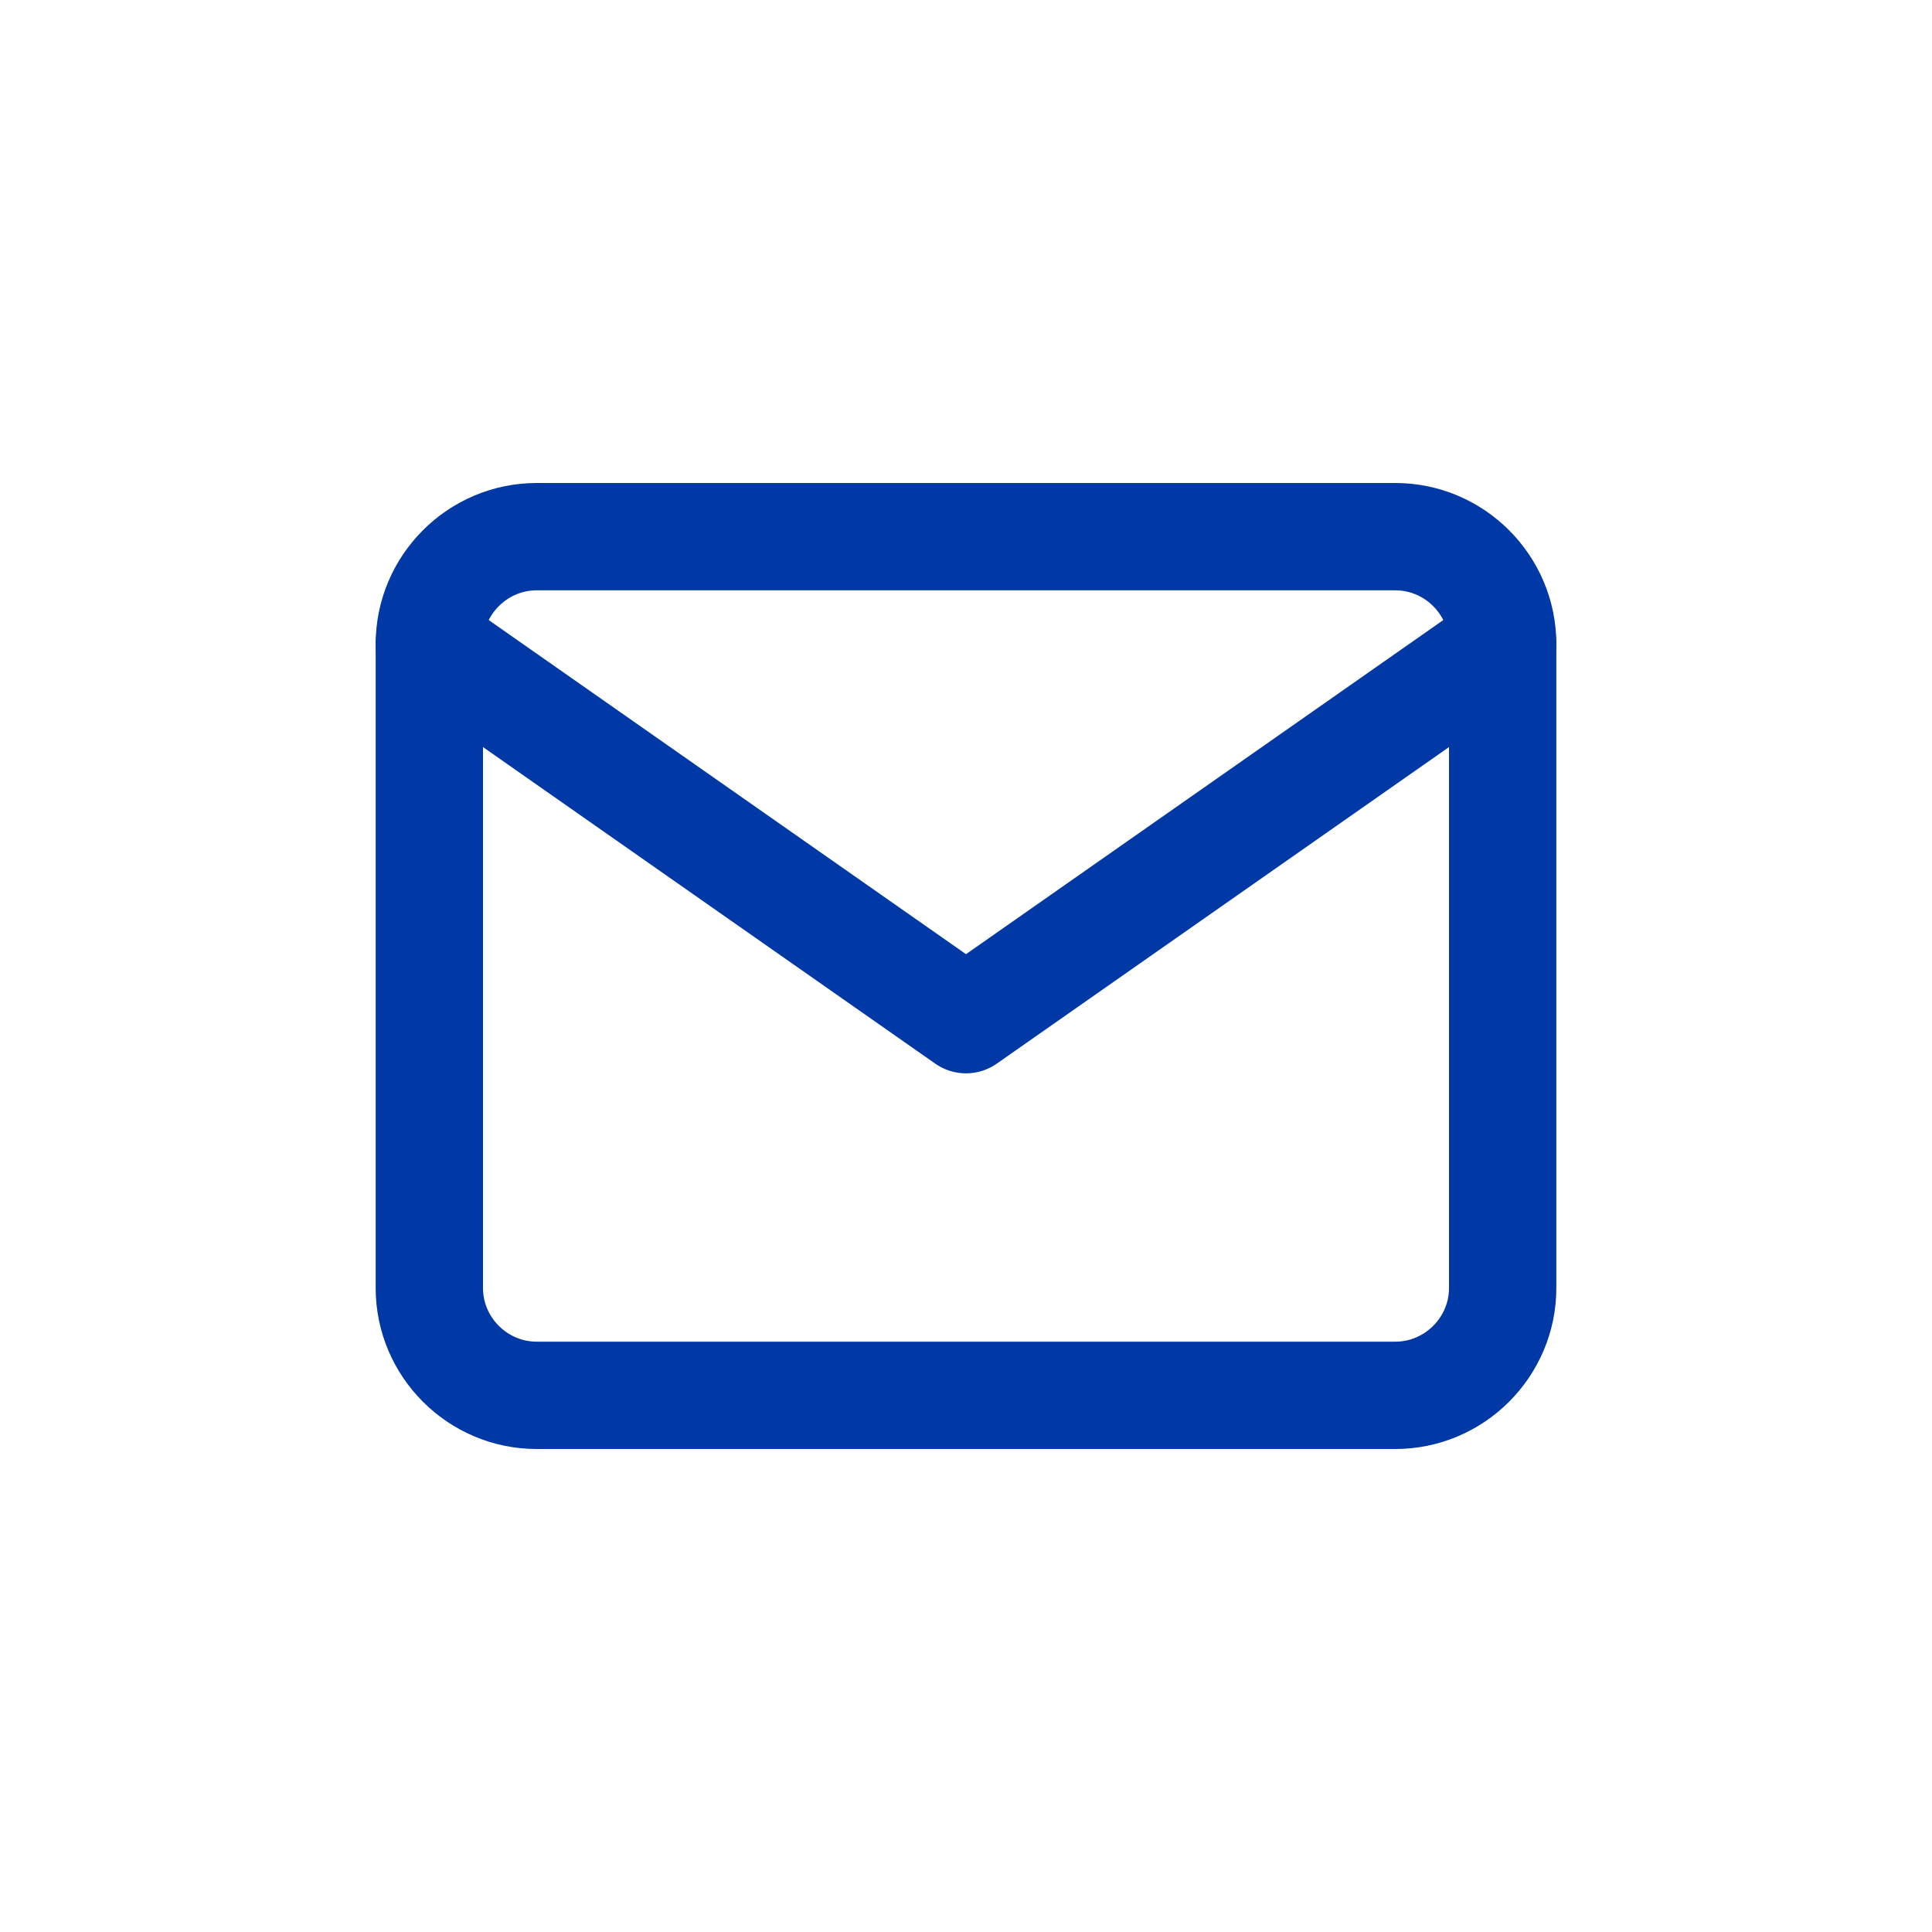
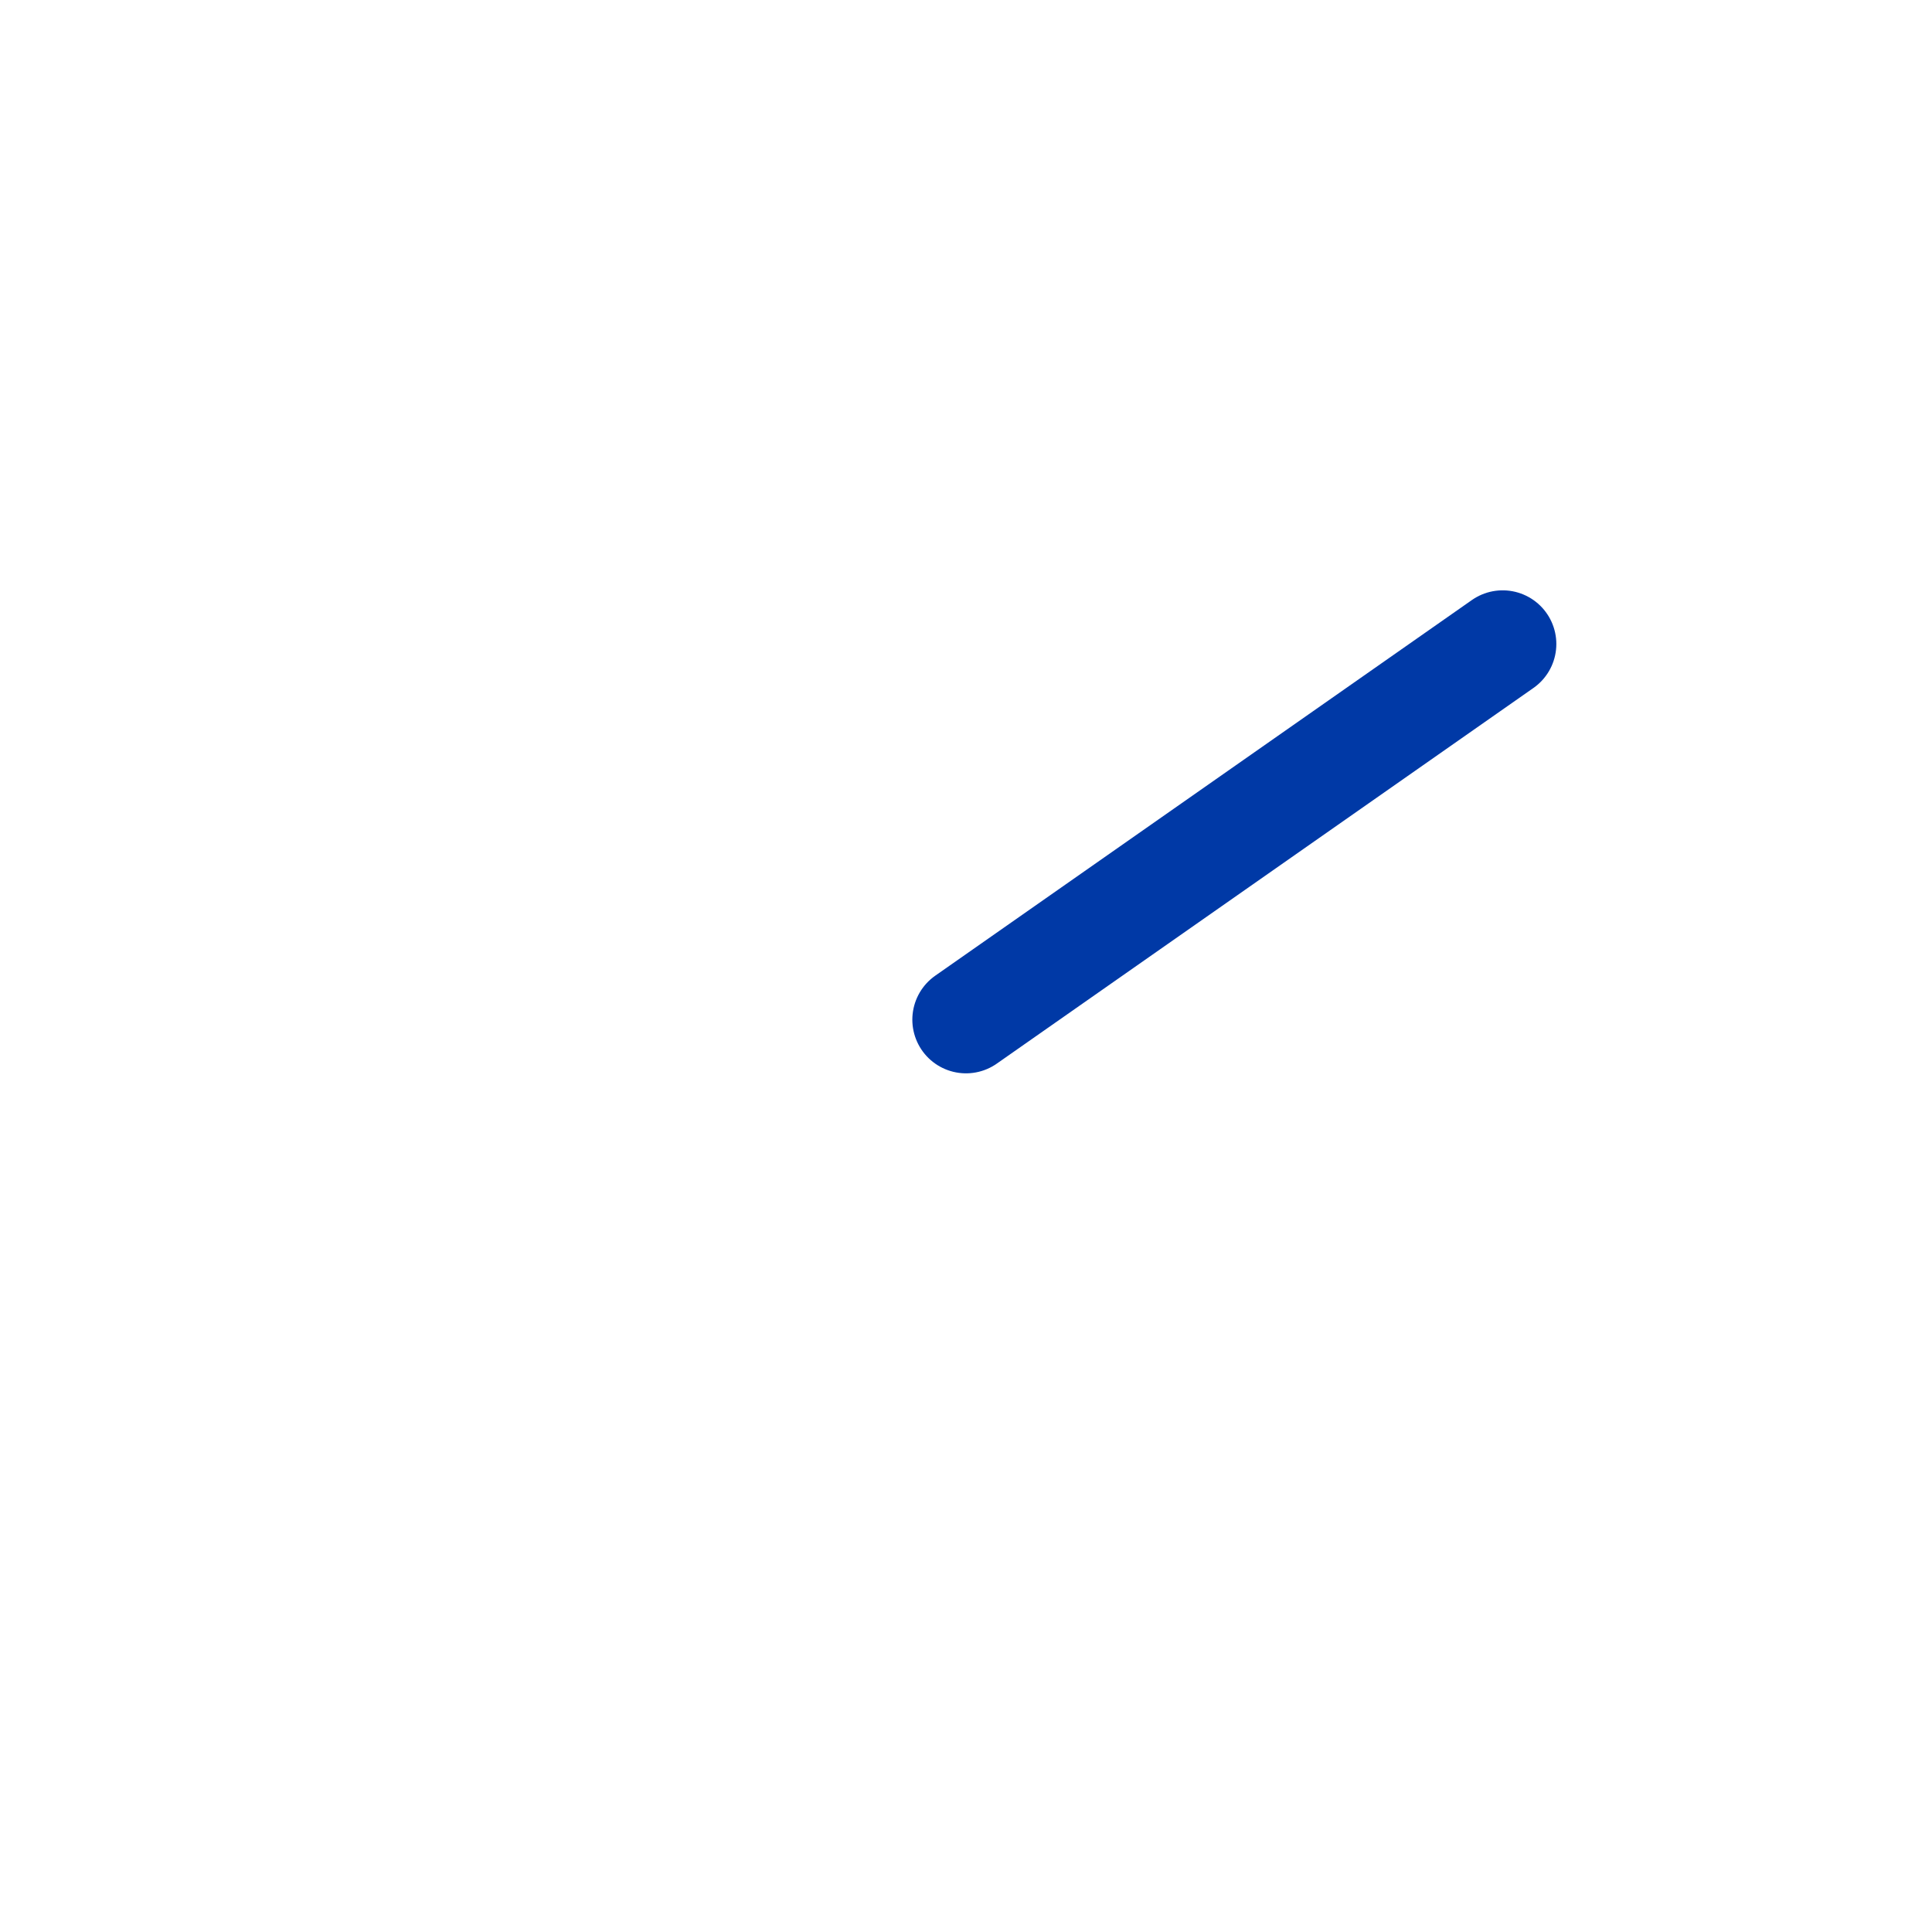
<svg xmlns="http://www.w3.org/2000/svg" width="36" height="36" viewBox="0 0 36 36" fill="none">
-   <path d="M10 10H26C27.1 10 28 10.9 28 12V24C28 25.1 27.1 26 26 26H10C8.9 26 8 25.1 8 24V12C8 10.9 8.9 10 10 10Z" stroke="#0039A6" stroke-width="2" stroke-linecap="round" stroke-linejoin="round" />
-   <path d="M28 12L18 19L8 12" stroke="#0039A6" stroke-width="2" stroke-linecap="round" stroke-linejoin="round" />
+   <path d="M28 12L18 19" stroke="#0039A6" stroke-width="2" stroke-linecap="round" stroke-linejoin="round" />
</svg>